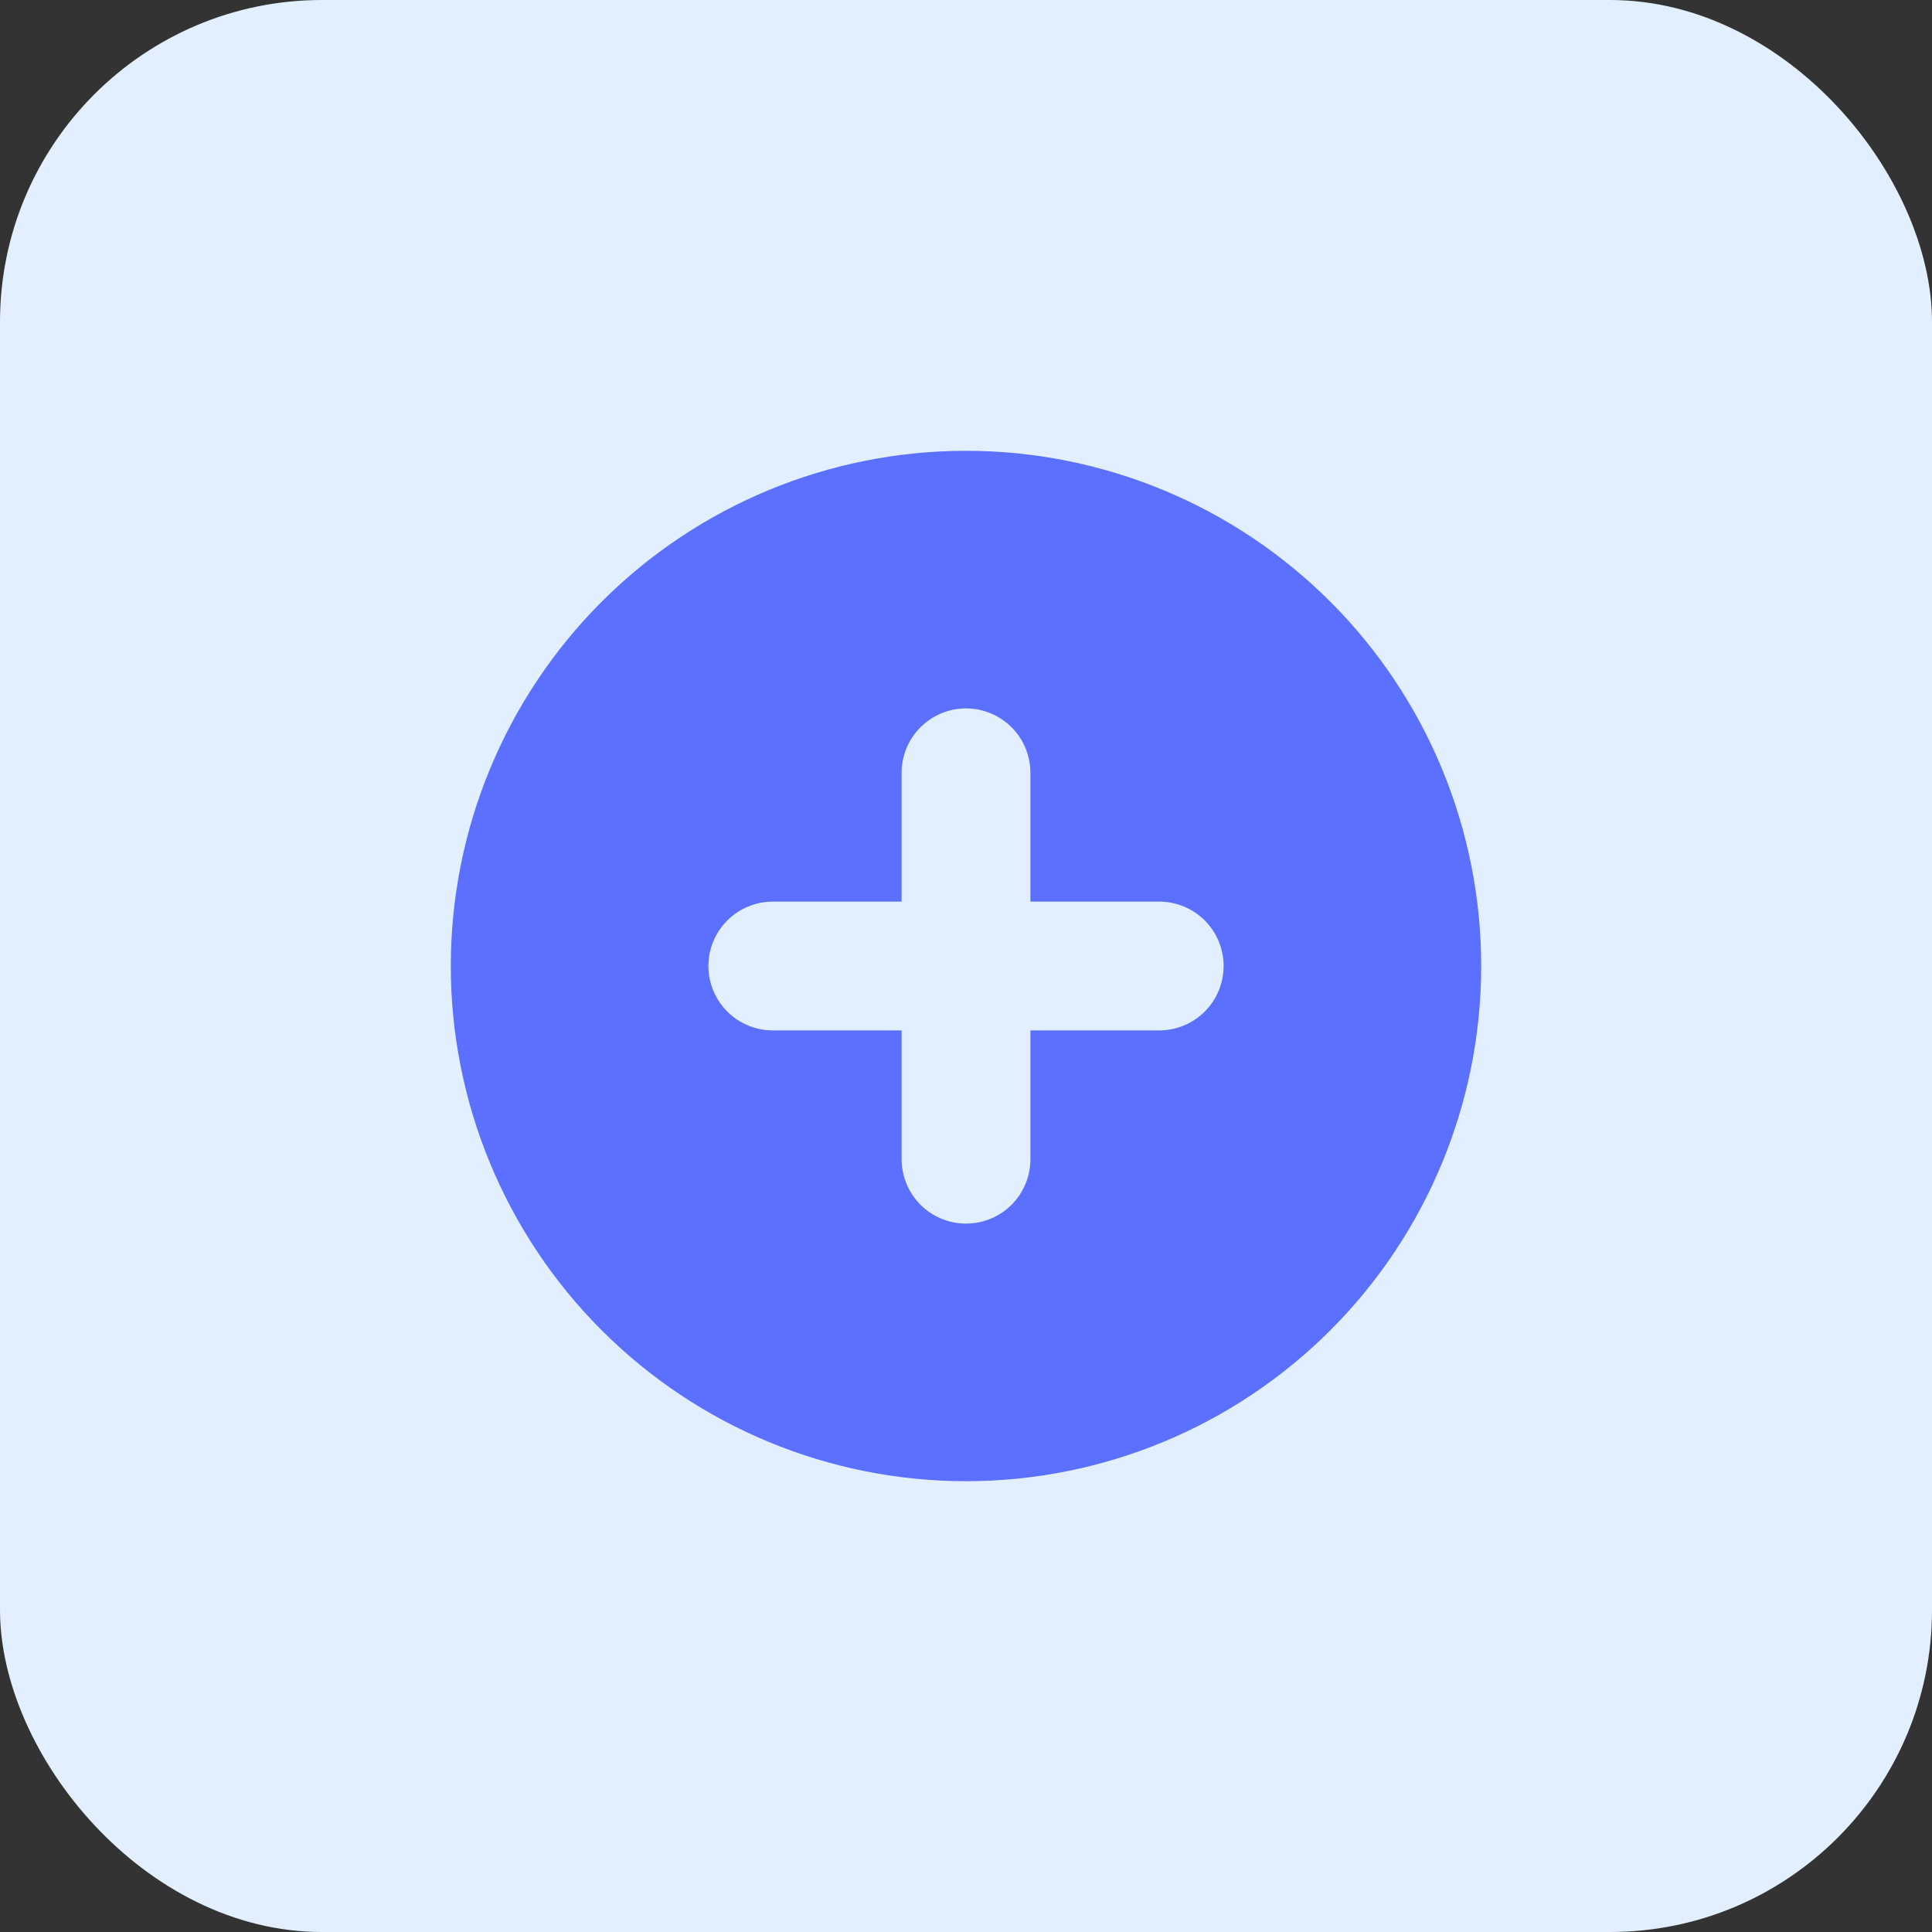
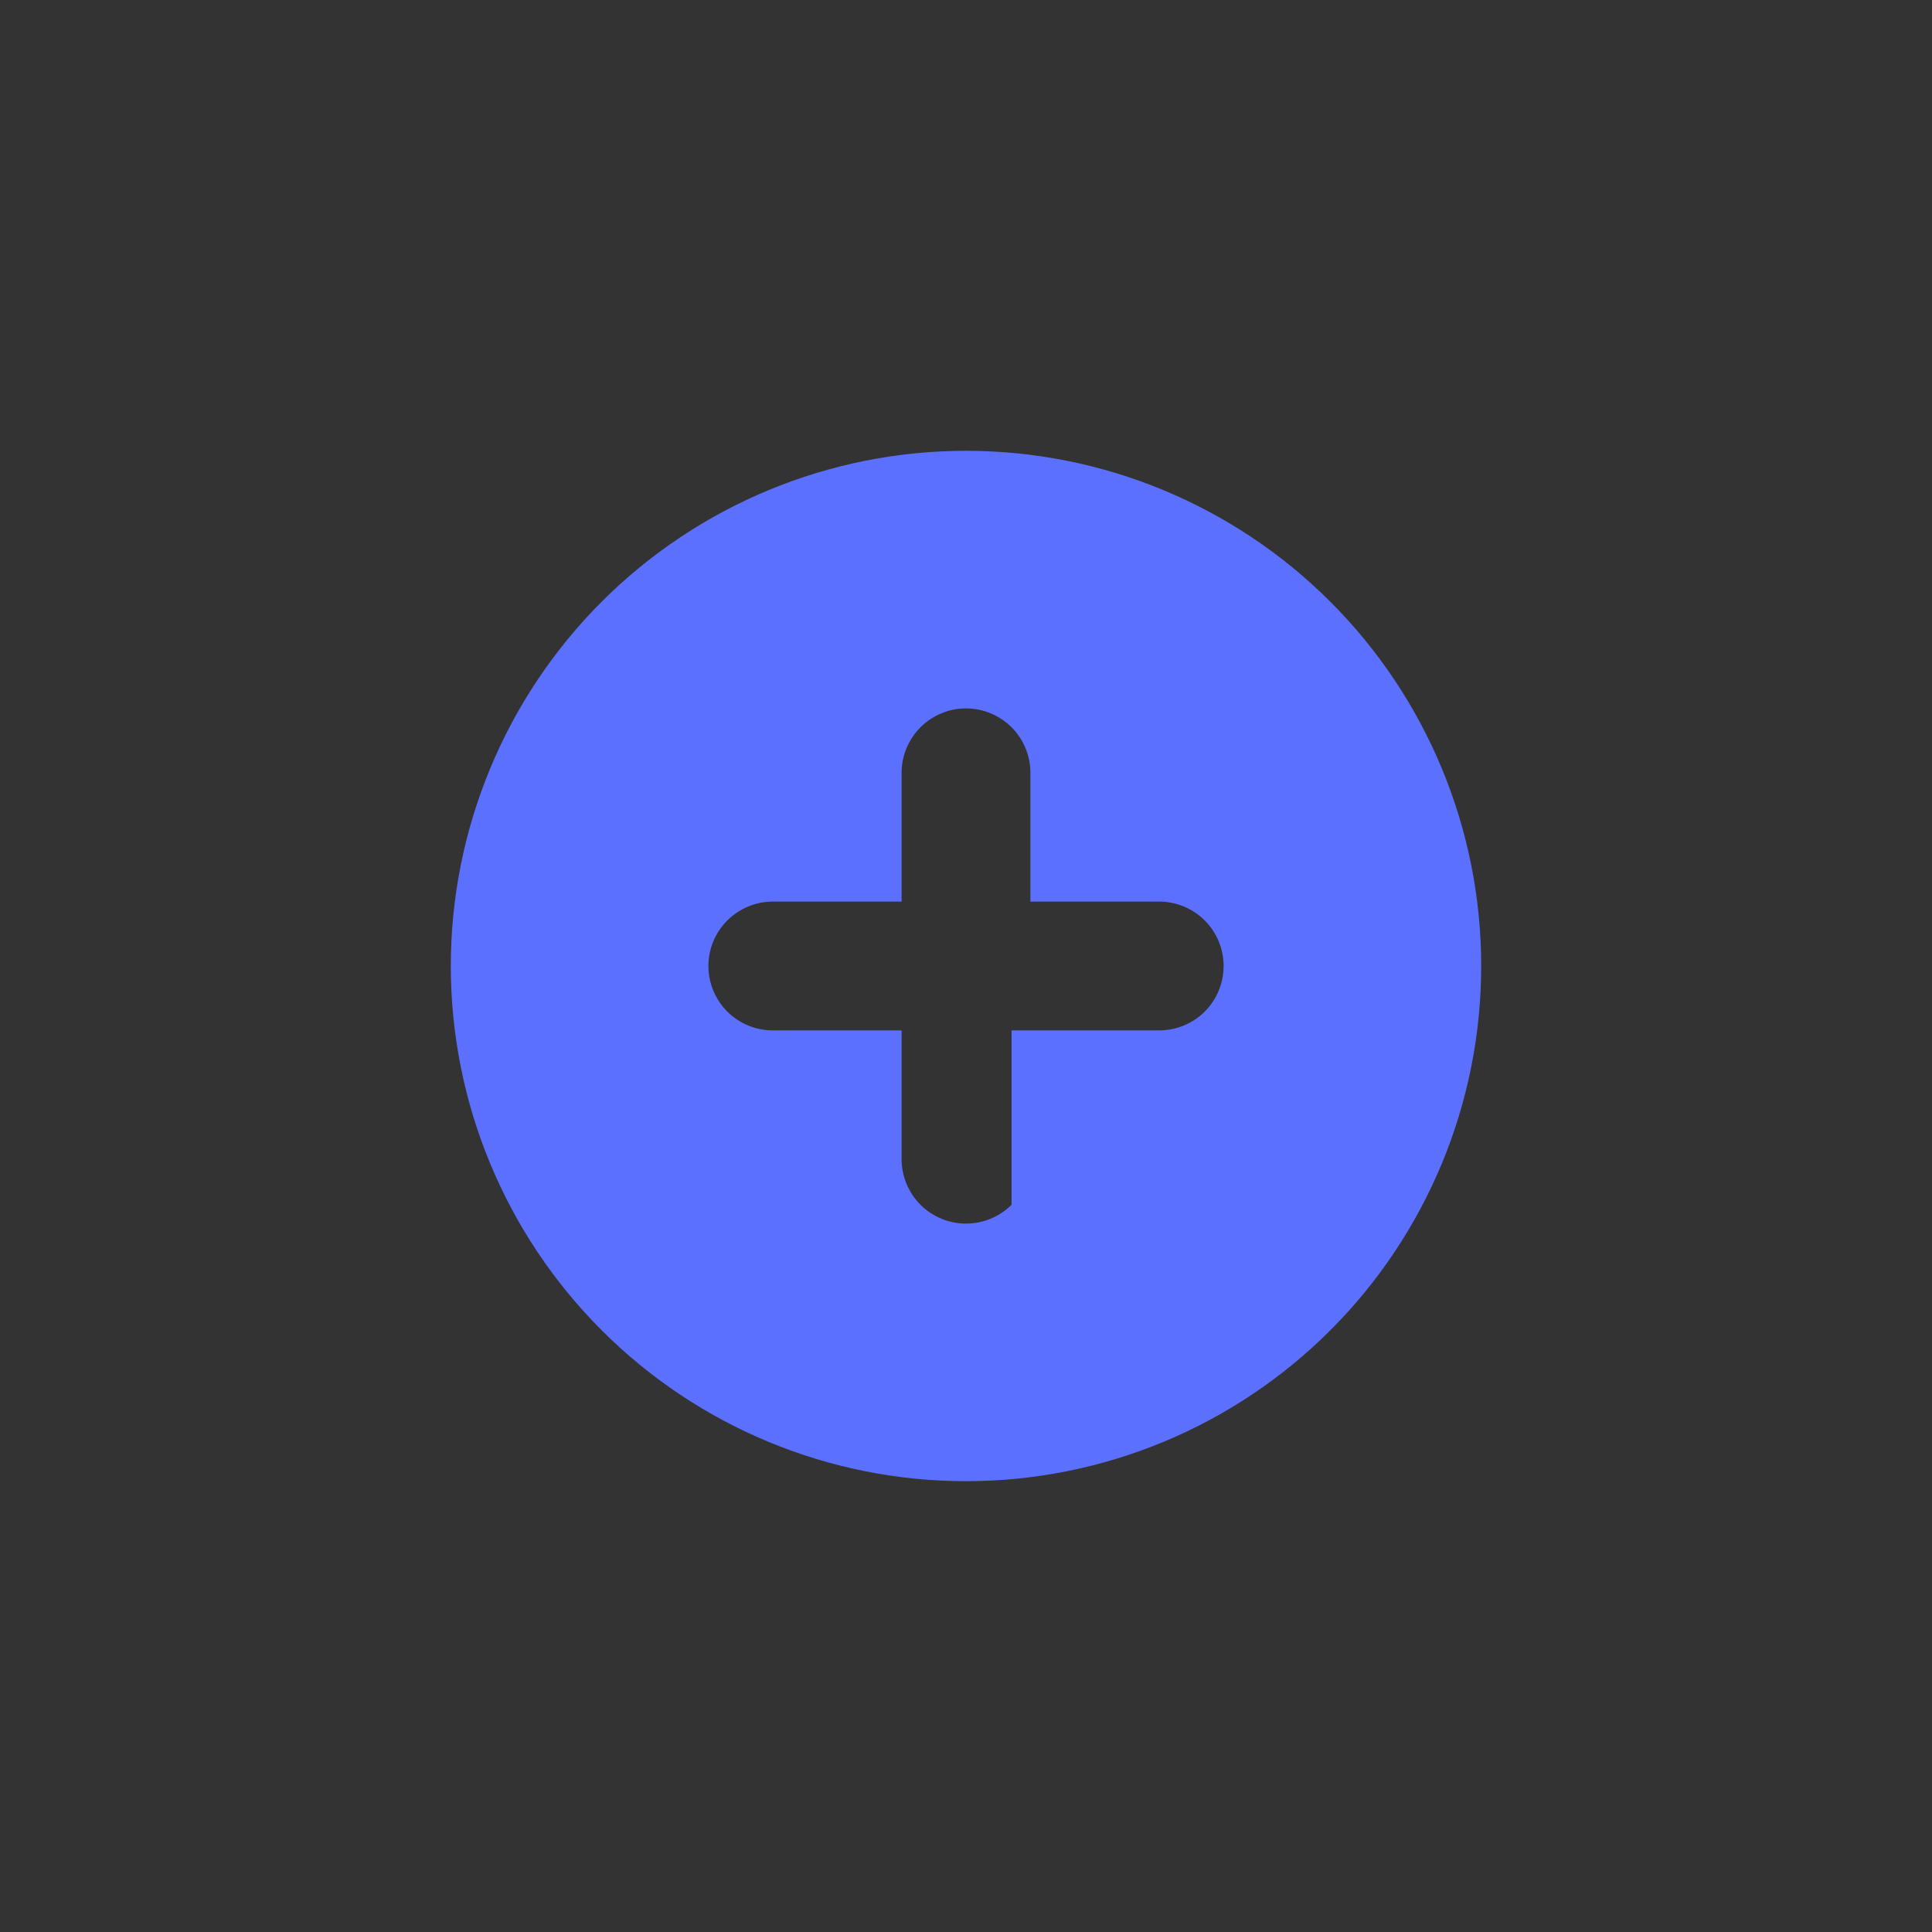
<svg xmlns="http://www.w3.org/2000/svg" width="48" height="48" viewBox="0 0 48 48" fill="none">
  <rect x="0" y="0" width="48" height="48" fill="#333333" stroke="none" />
-   <rect width="48" height="48" rx="8" fill="#E1EFFE" />
-   <path fill-rule="evenodd" clip-rule="evenodd" d="M24 36.8C27.395 36.8 30.651 35.452 33.051 33.051C35.452 30.651 36.8 27.395 36.8 24C36.8 20.605 35.452 17.35 33.051 14.949C30.651 12.549 27.395 11.2 24 11.2C20.605 11.2 17.35 12.549 14.949 14.949C12.549 17.35 11.2 20.605 11.2 24C11.2 27.395 12.549 30.651 14.949 33.051C17.35 35.452 20.605 36.8 24 36.8ZM25.6 19.2C25.6 18.776 25.432 18.369 25.132 18.069C24.831 17.769 24.424 17.6 24 17.6C23.576 17.6 23.169 17.769 22.869 18.069C22.569 18.369 22.4 18.776 22.4 19.2V22.4H19.2C18.776 22.4 18.369 22.569 18.069 22.869C17.769 23.169 17.6 23.576 17.6 24C17.6 24.424 17.769 24.831 18.069 25.132C18.369 25.432 18.776 25.6 19.2 25.6H22.4V28.8C22.4 29.224 22.569 29.631 22.869 29.932C23.169 30.232 23.576 30.4 24 30.4C24.424 30.4 24.831 30.232 25.132 29.932C25.432 29.631 25.6 29.224 25.6 28.8V25.6H28.8C29.224 25.6 29.631 25.432 29.932 25.132C30.232 24.831 30.4 24.424 30.4 24C30.4 23.576 30.232 23.169 29.932 22.869C29.631 22.569 29.224 22.4 28.8 22.4H25.6V19.2Z" fill="#5C70FF" />
+   <path fill-rule="evenodd" clip-rule="evenodd" d="M24 36.8C27.395 36.8 30.651 35.452 33.051 33.051C35.452 30.651 36.8 27.395 36.8 24C36.8 20.605 35.452 17.35 33.051 14.949C30.651 12.549 27.395 11.2 24 11.2C20.605 11.2 17.35 12.549 14.949 14.949C12.549 17.35 11.2 20.605 11.2 24C11.2 27.395 12.549 30.651 14.949 33.051C17.35 35.452 20.605 36.8 24 36.8ZM25.6 19.2C25.6 18.776 25.432 18.369 25.132 18.069C24.831 17.769 24.424 17.6 24 17.6C23.576 17.6 23.169 17.769 22.869 18.069C22.569 18.369 22.4 18.776 22.4 19.2V22.4H19.2C18.776 22.4 18.369 22.569 18.069 22.869C17.769 23.169 17.6 23.576 17.6 24C17.6 24.424 17.769 24.831 18.069 25.132C18.369 25.432 18.776 25.6 19.2 25.6H22.4V28.8C22.4 29.224 22.569 29.631 22.869 29.932C23.169 30.232 23.576 30.4 24 30.4C24.424 30.4 24.831 30.232 25.132 29.932V25.6H28.8C29.224 25.6 29.631 25.432 29.932 25.132C30.232 24.831 30.4 24.424 30.4 24C30.4 23.576 30.232 23.169 29.932 22.869C29.631 22.569 29.224 22.4 28.8 22.4H25.6V19.2Z" fill="#5C70FF" />
</svg>